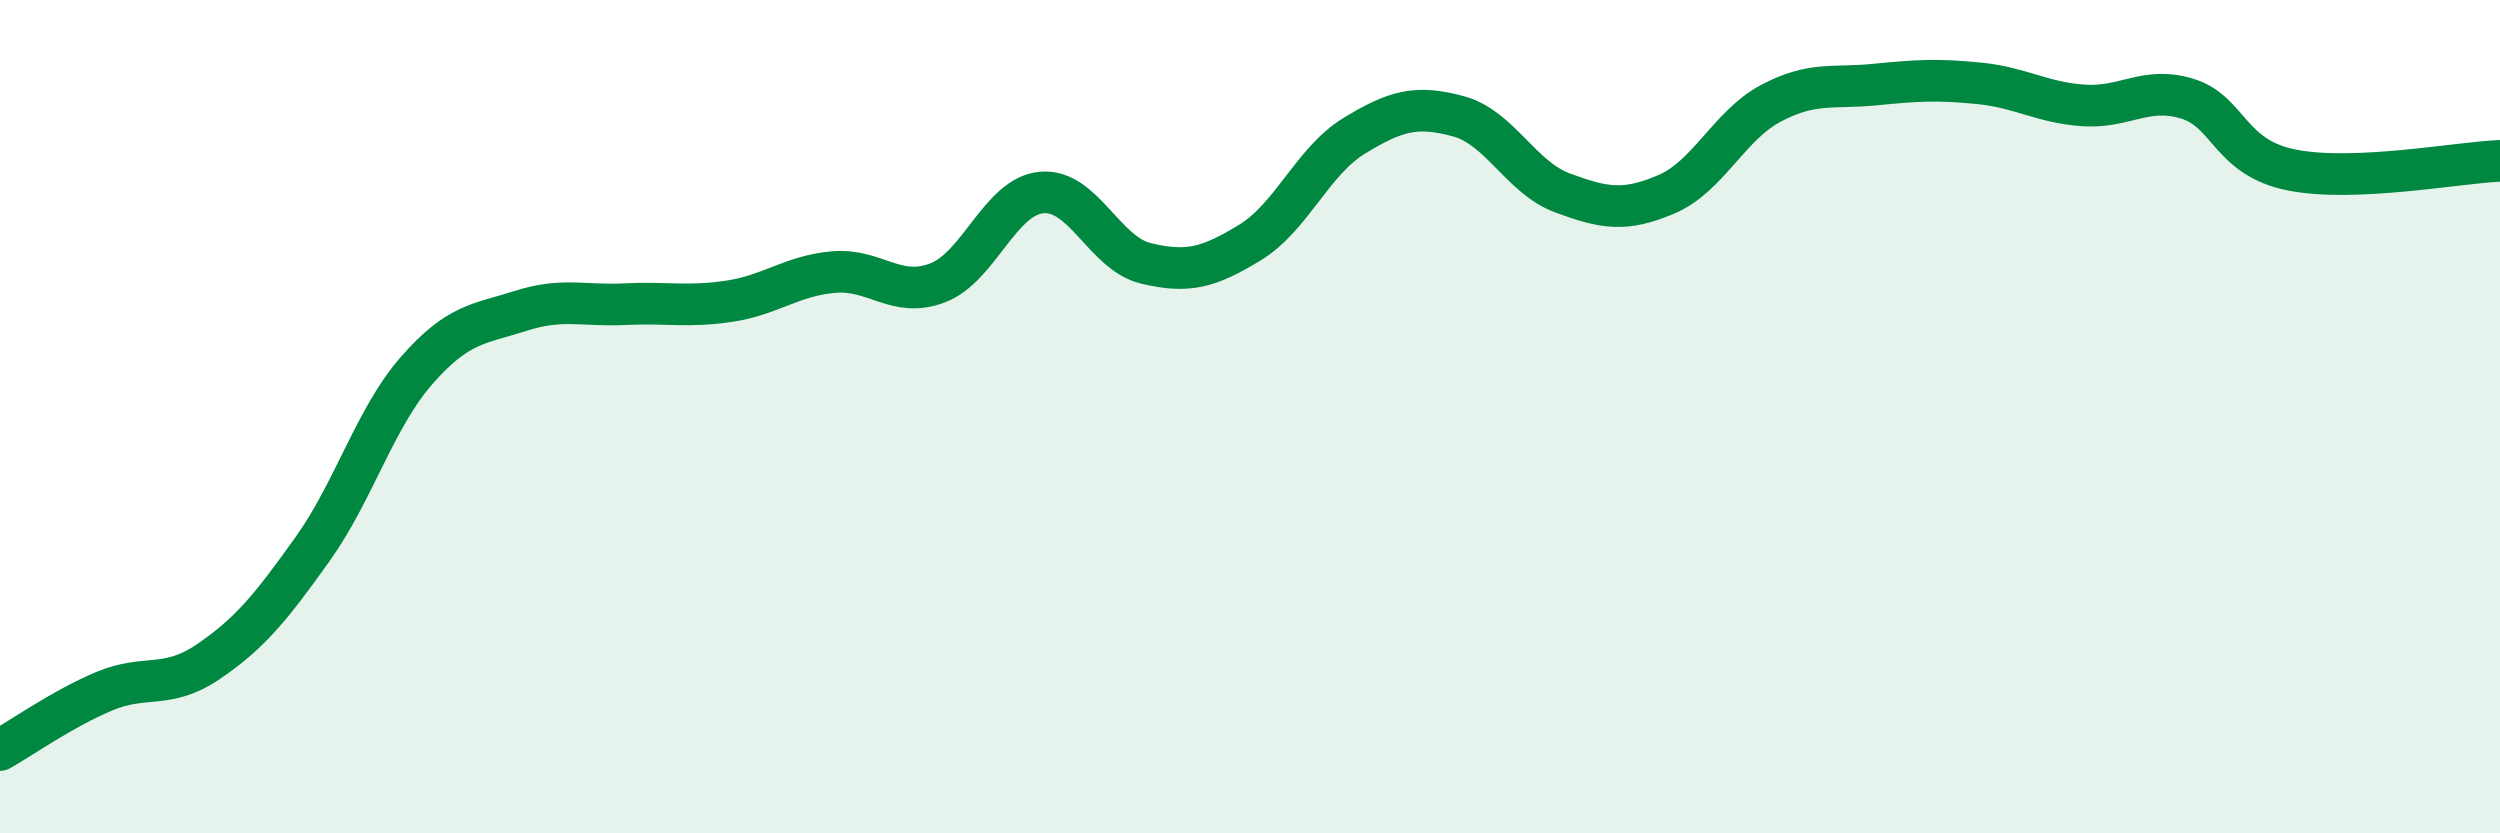
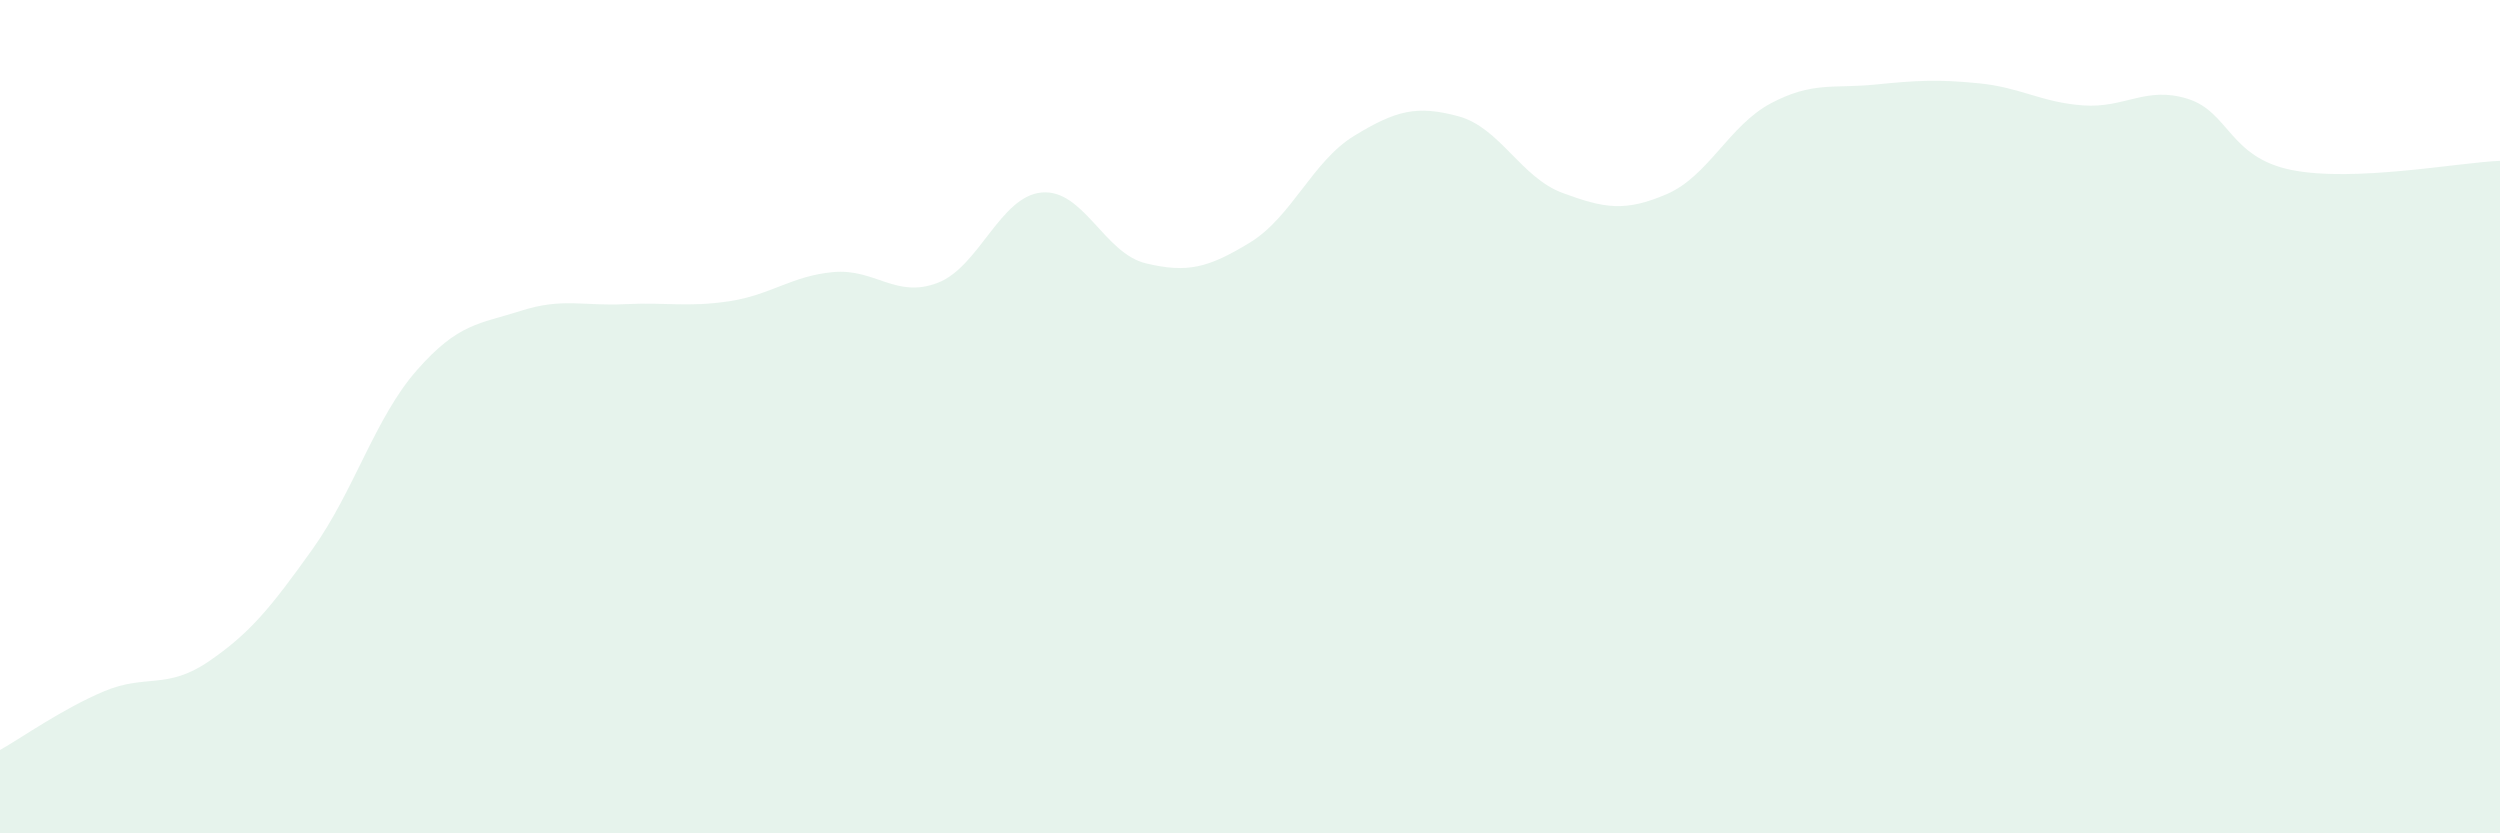
<svg xmlns="http://www.w3.org/2000/svg" width="60" height="20" viewBox="0 0 60 20">
  <path d="M 0,18 C 0.5,17.72 1.5,17.01 2.5,16.59 C 3.5,16.17 4,16.56 5,15.88 C 6,15.2 6.5,14.58 7.5,13.18 C 8.5,11.78 9,10.03 10,8.89 C 11,7.75 11.5,7.78 12.5,7.46 C 13.5,7.14 14,7.35 15,7.3 C 16,7.25 16.5,7.38 17.5,7.23 C 18.5,7.08 19,6.62 20,6.53 C 21,6.44 21.5,7.17 22.5,6.79 C 23.5,6.41 24,4.71 25,4.62 C 26,4.53 26.5,6.08 27.5,6.32 C 28.5,6.56 29,6.43 30,5.82 C 31,5.21 31.5,3.87 32.5,3.26 C 33.5,2.65 34,2.52 35,2.79 C 36,3.06 36.5,4.26 37.5,4.63 C 38.5,5 39,5.09 40,4.66 C 41,4.23 41.5,3.01 42.5,2.48 C 43.5,1.95 44,2.13 45,2.03 C 46,1.93 46.5,1.9 47.5,2 C 48.5,2.1 49,2.46 50,2.53 C 51,2.6 51.5,2.06 52.5,2.37 C 53.5,2.68 53.5,3.78 55,4.08 C 56.5,4.38 59,3.9 60,3.86L60 20L0 20Z" fill="#008740" opacity="0.1" stroke-linecap="round" stroke-linejoin="round" />
-   <path d="M 0,18 C 0.5,17.72 1.5,17.01 2.5,16.59 C 3.5,16.17 4,16.56 5,15.88 C 6,15.2 6.5,14.58 7.5,13.18 C 8.5,11.78 9,10.03 10,8.89 C 11,7.75 11.5,7.78 12.5,7.46 C 13.5,7.14 14,7.35 15,7.3 C 16,7.25 16.5,7.38 17.5,7.23 C 18.5,7.08 19,6.62 20,6.53 C 21,6.44 21.5,7.17 22.5,6.79 C 23.5,6.41 24,4.71 25,4.62 C 26,4.53 26.5,6.08 27.5,6.32 C 28.5,6.56 29,6.43 30,5.82 C 31,5.21 31.5,3.87 32.5,3.26 C 33.5,2.65 34,2.52 35,2.79 C 36,3.06 36.5,4.26 37.5,4.63 C 38.5,5 39,5.09 40,4.66 C 41,4.23 41.5,3.01 42.5,2.48 C 43.5,1.95 44,2.13 45,2.03 C 46,1.93 46.5,1.9 47.5,2 C 48.5,2.1 49,2.46 50,2.53 C 51,2.6 51.5,2.06 52.5,2.37 C 53.5,2.68 53.5,3.78 55,4.08 C 56.5,4.38 59,3.9 60,3.86" stroke="#008740" stroke-width="1" fill="none" stroke-linecap="round" stroke-linejoin="round" />
</svg>